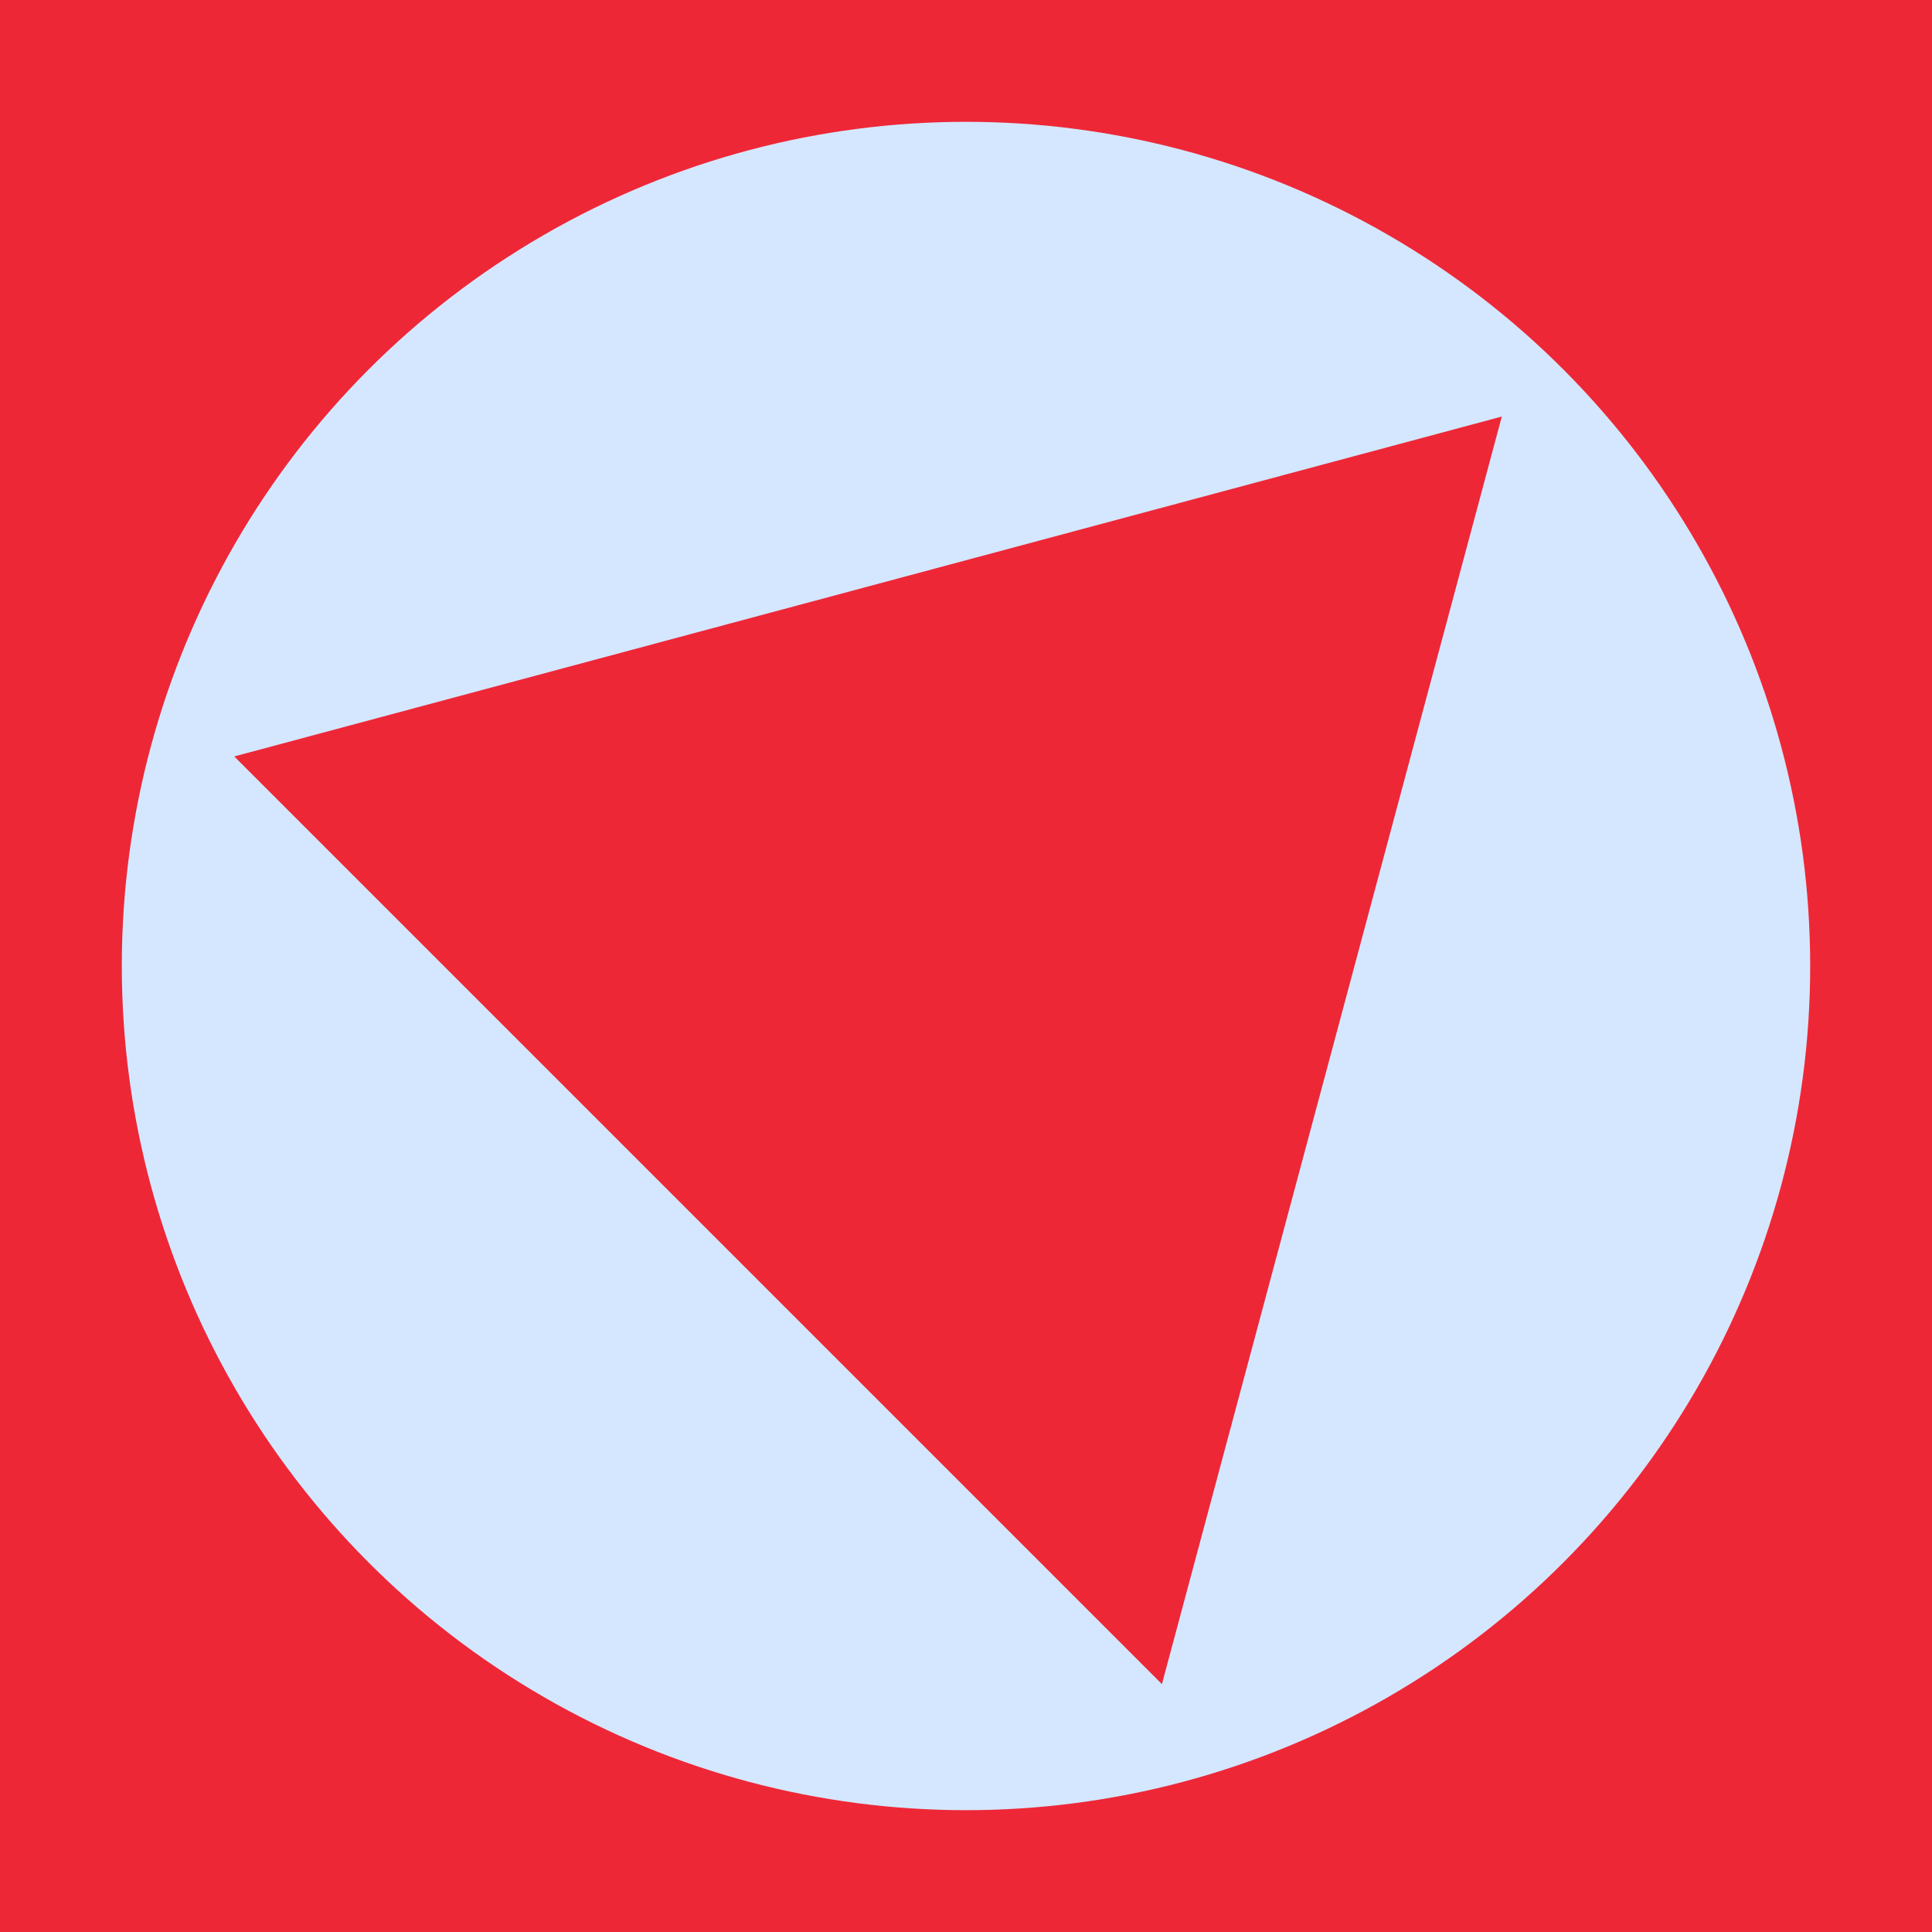
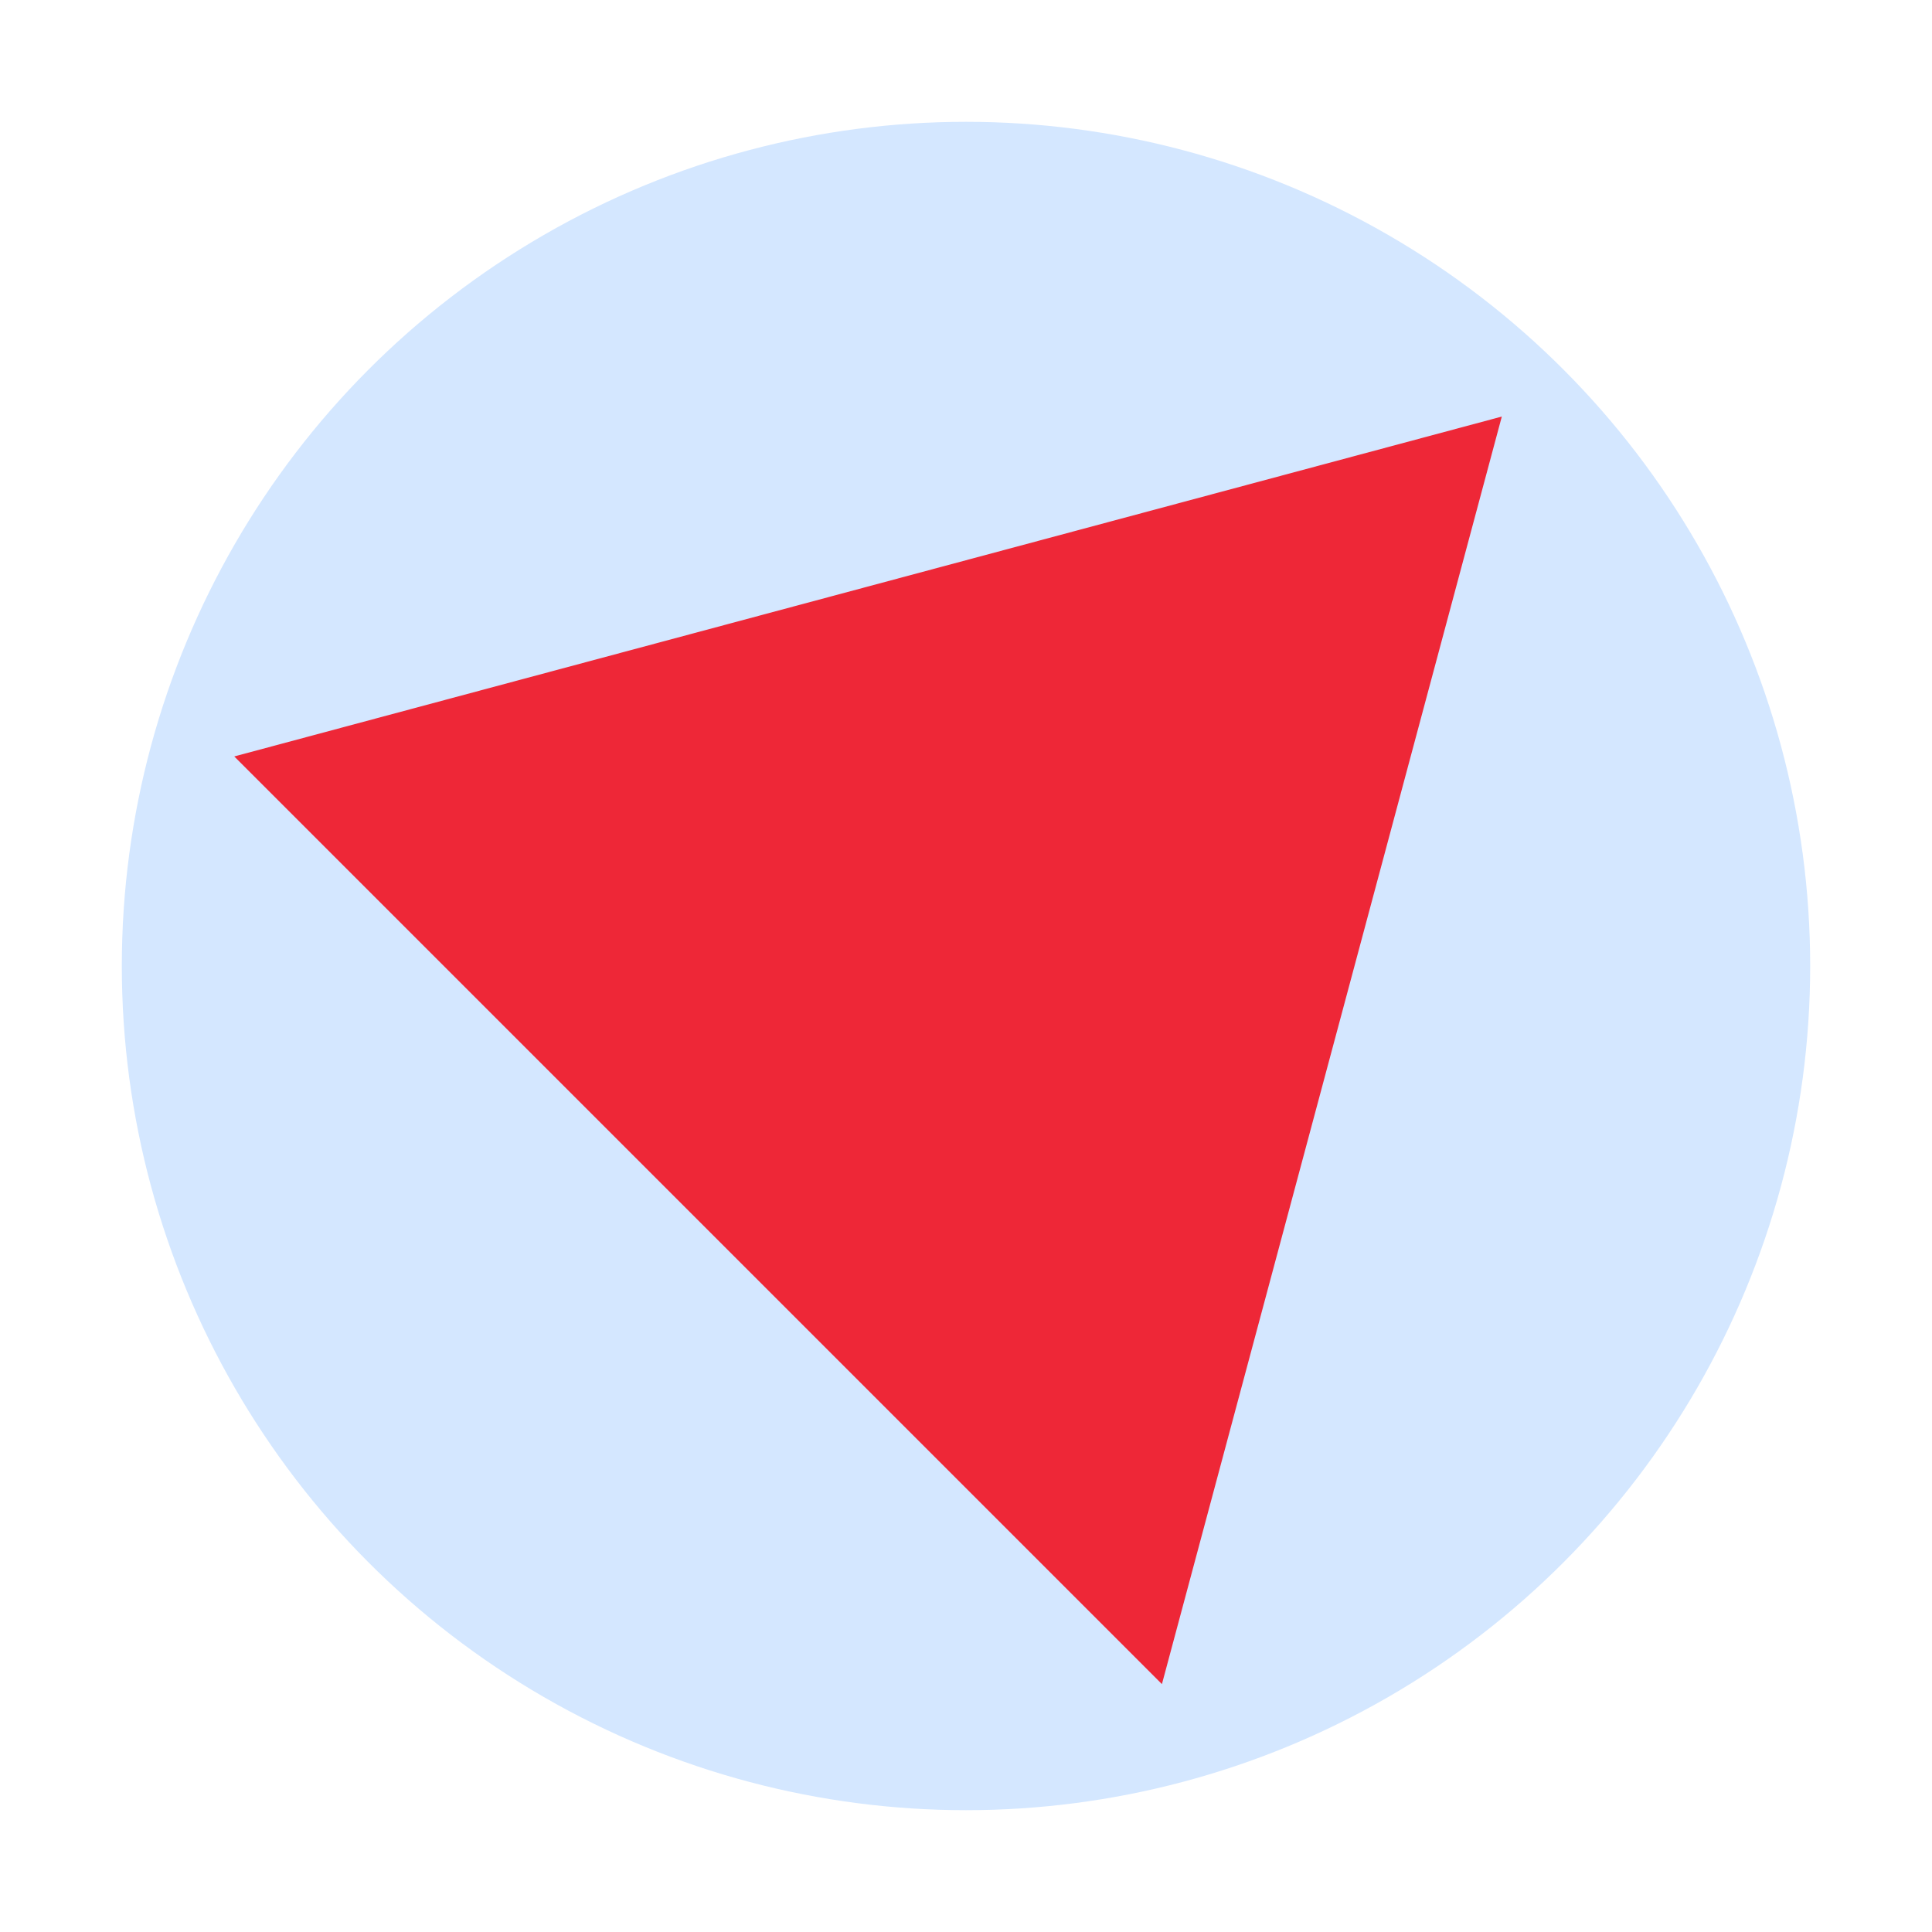
<svg xmlns="http://www.w3.org/2000/svg" viewBox="0 0 22.68 22.68">
  <defs>
    <style>.cls-1{fill:#ee2737;}.cls-2{fill:#d4e7ff;}</style>
  </defs>
  <g id="Layer_2" data-name="Layer 2">
    <g id="Layer_1-2" data-name="Layer 1">
-       <rect class="cls-1" width="22.68" height="22.68" />
      <circle class="cls-2" cx="11.34" cy="11.34" r="9.91" />
      <polygon class="cls-1" points="17.63 4.89 2.75 8.88 13.64 19.77 17.63 4.89" />
    </g>
  </g>
</svg>